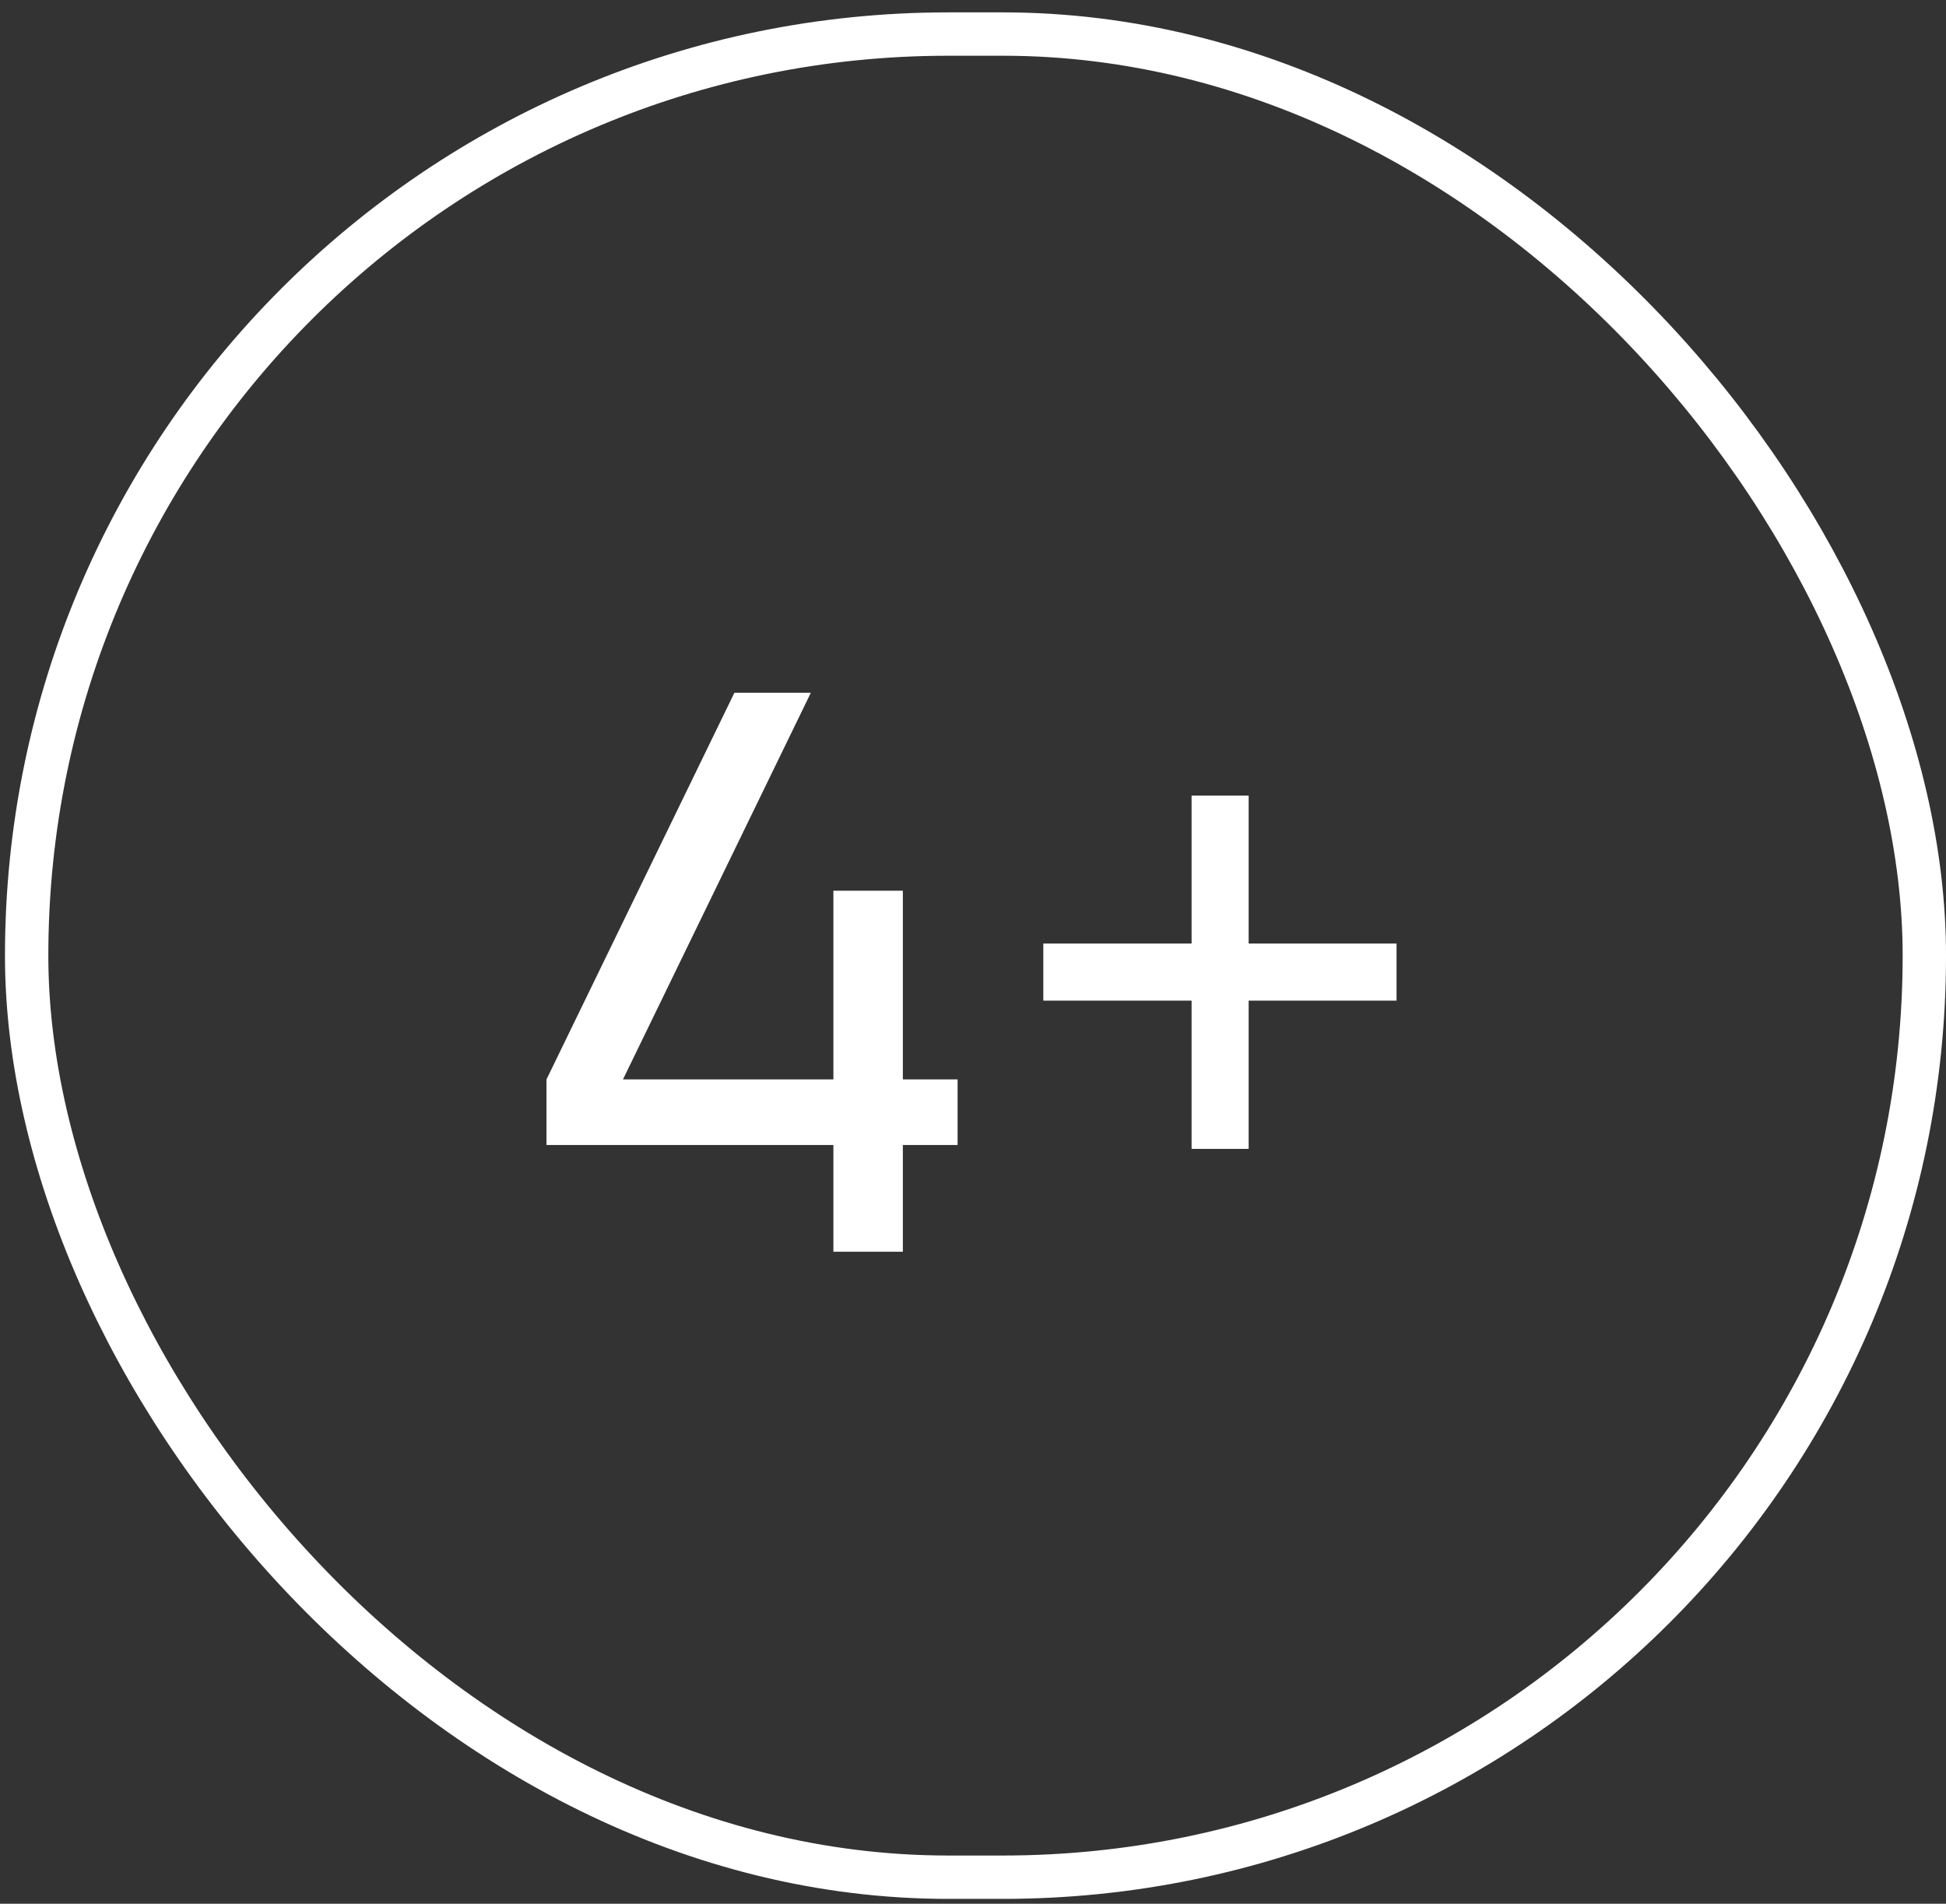
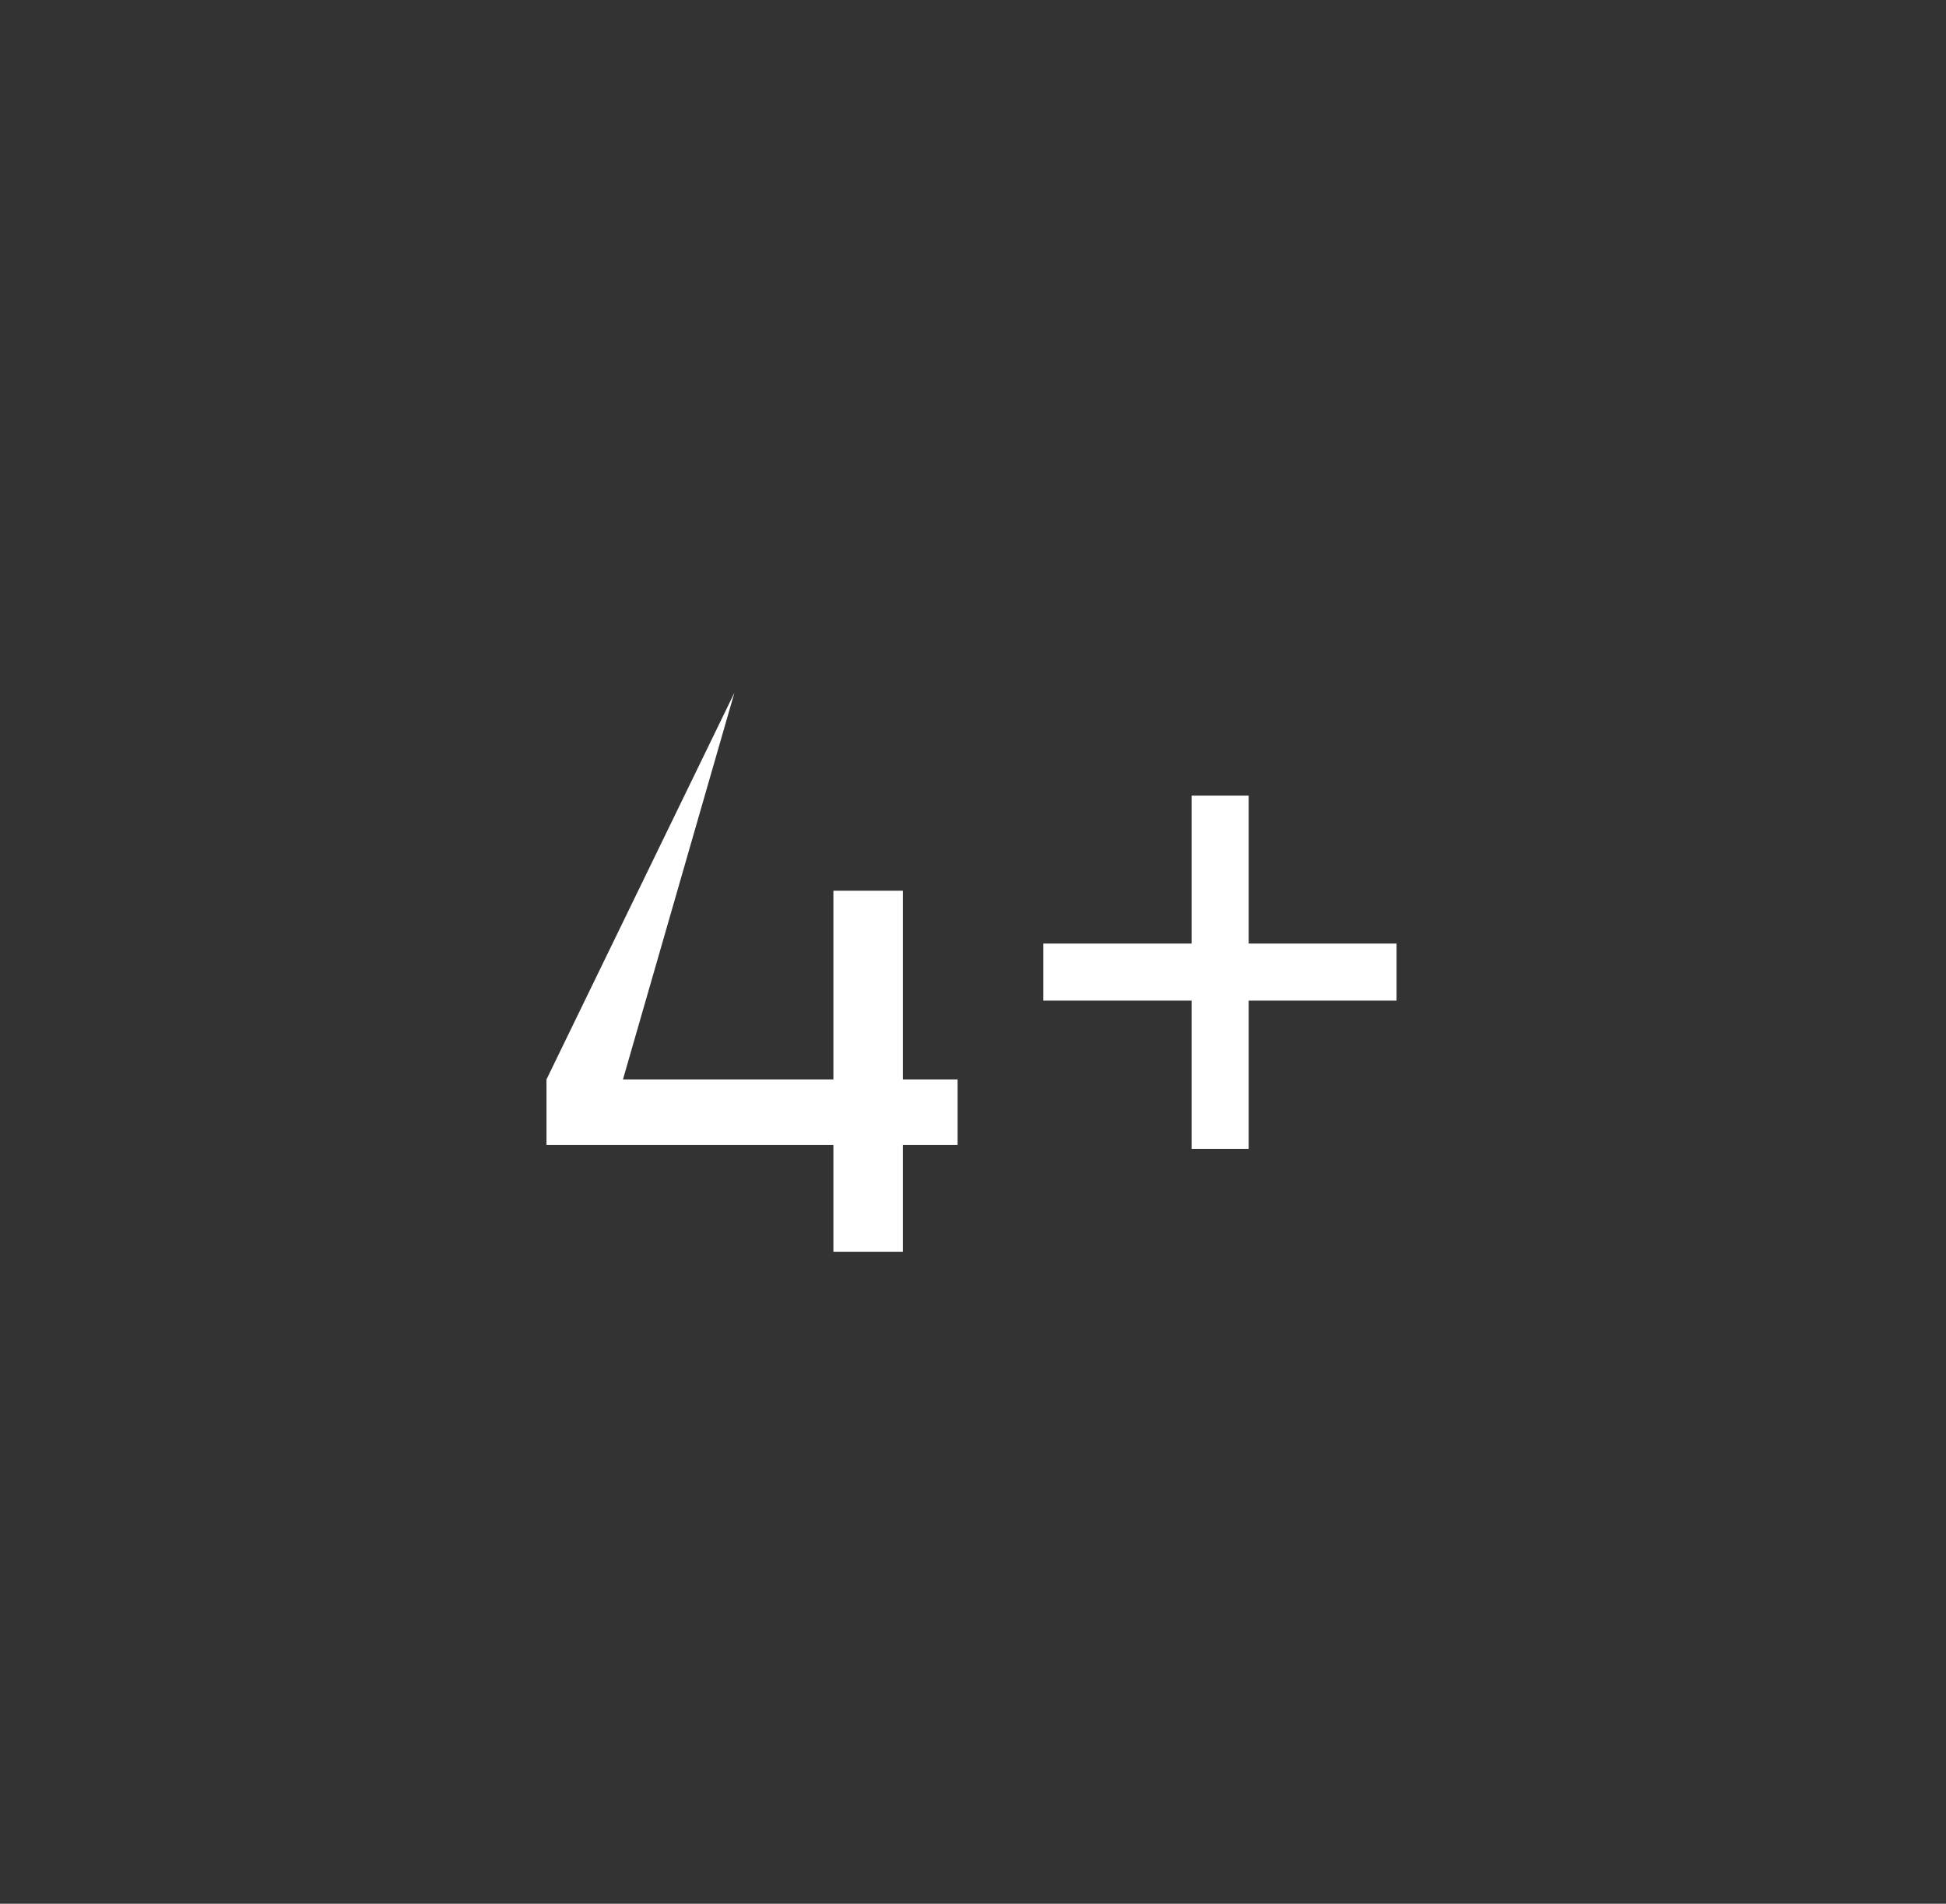
<svg xmlns="http://www.w3.org/2000/svg" width="46" height="45" viewBox="0 0 46 45" fill="none">
  <rect x="0" y="0" width="46" height="45" fill="#333333" stroke="none" />
-   <rect x="0.63" y="0.805" width="44.858" height="43.568" rx="21.784" stroke="white" stroke-width="1.025" />
-   <path d="M19.7 29.589V27.065H12.918V25.515L17.36 16.375H19.167L14.726 25.515H19.7V21.055H21.342V25.515H22.636V27.065H21.342V29.589H19.7ZM28.167 27.157V23.652H24.662V22.303H28.167V18.806H29.516V22.303H33.012V23.652H29.516V27.157H28.167Z" fill="white" />
+   <path d="M19.7 29.589V27.065H12.918V25.515L17.36 16.375L14.726 25.515H19.7V21.055H21.342V25.515H22.636V27.065H21.342V29.589H19.7ZM28.167 27.157V23.652H24.662V22.303H28.167V18.806H29.516V22.303H33.012V23.652H29.516V27.157H28.167Z" fill="white" />
</svg>